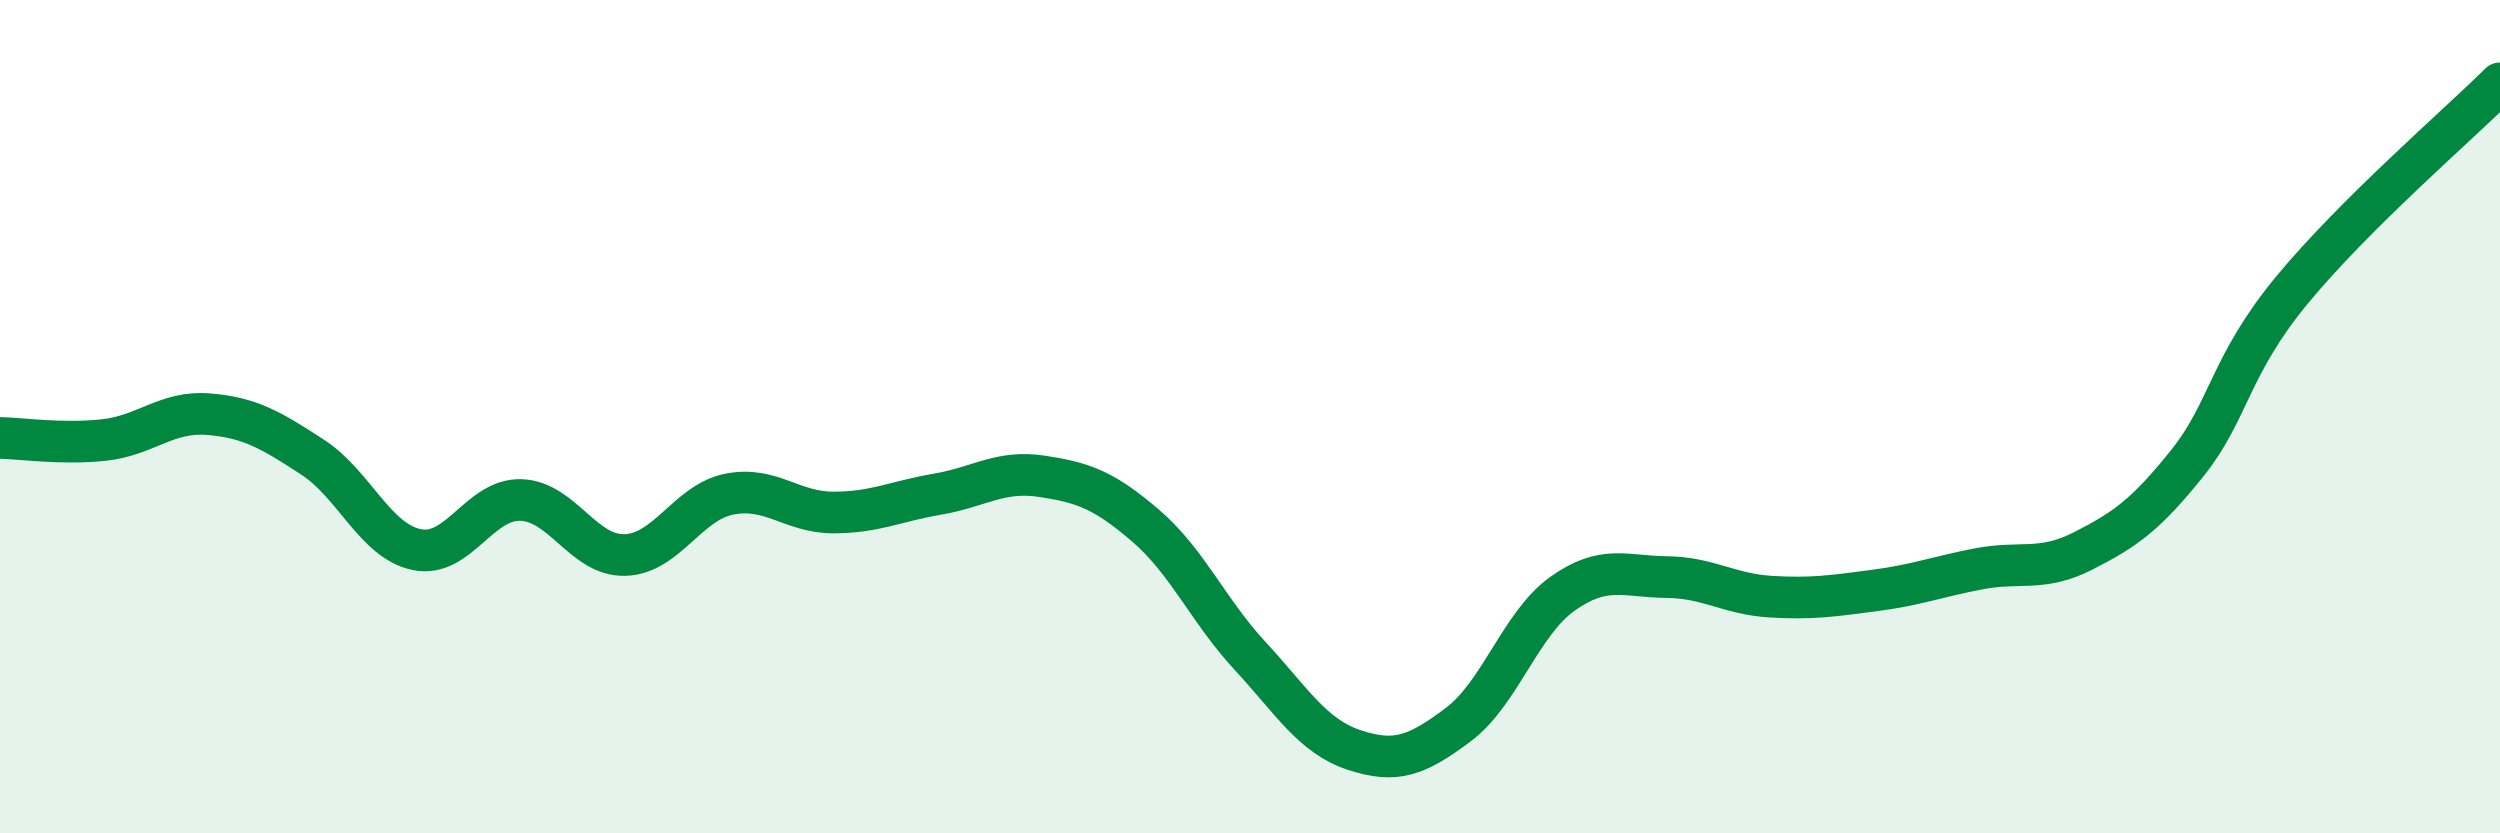
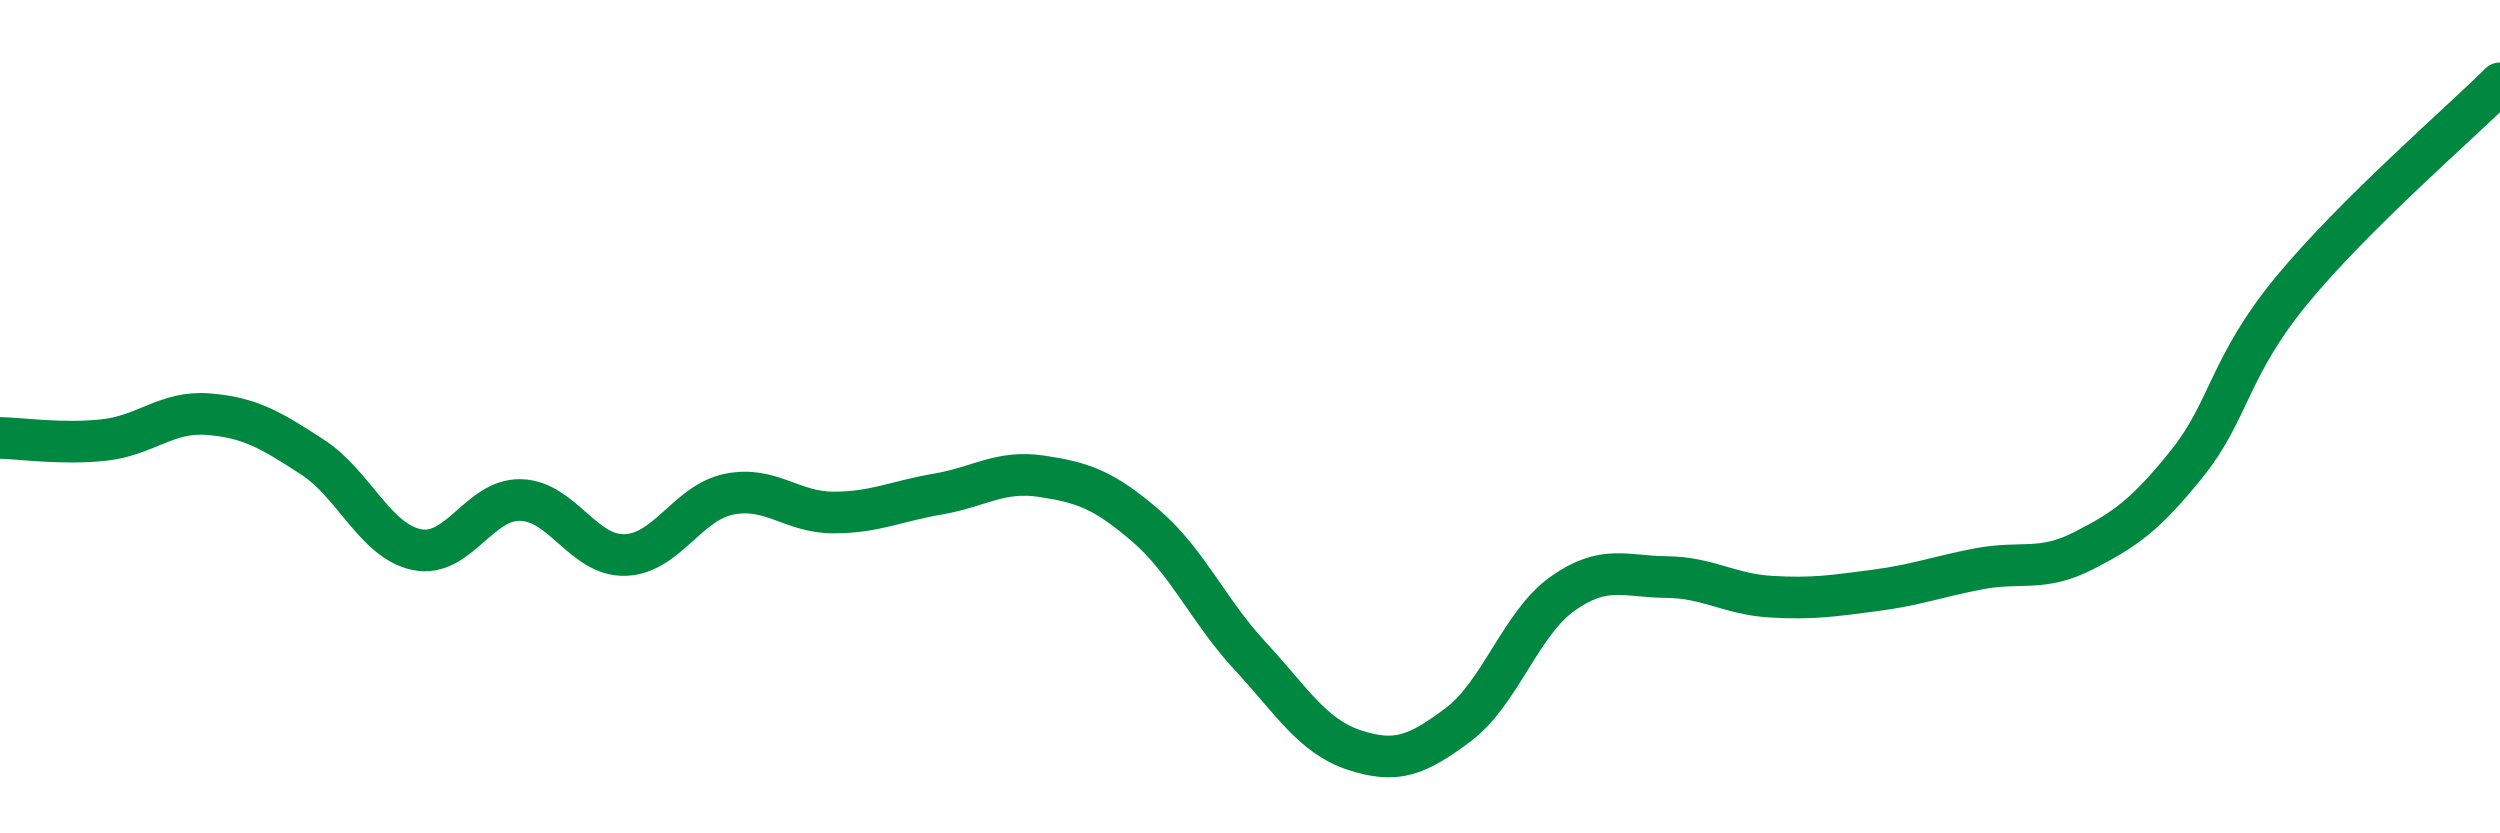
<svg xmlns="http://www.w3.org/2000/svg" width="60" height="20" viewBox="0 0 60 20">
-   <path d="M 0,10.51 C 0.5,10.52 1.5,10.67 2.5,10.56 C 3.5,10.45 4,9.86 5,9.94 C 6,10.02 6.5,10.32 7.5,10.97 C 8.5,11.62 9,12.98 10,13.19 C 11,13.4 11.5,11.97 12.5,12 C 13.5,12.03 14,13.35 15,13.32 C 16,13.29 16.5,12.06 17.5,11.86 C 18.5,11.66 19,12.3 20,12.3 C 21,12.3 21.5,12.03 22.5,11.86 C 23.5,11.69 24,11.28 25,11.43 C 26,11.58 26.5,11.76 27.5,12.62 C 28.5,13.48 29,14.66 30,15.74 C 31,16.82 31.5,17.67 32.5,18 C 33.5,18.33 34,18.14 35,17.39 C 36,16.64 36.5,14.96 37.5,14.25 C 38.5,13.54 39,13.84 40,13.85 C 41,13.86 41.5,14.26 42.5,14.32 C 43.5,14.38 44,14.3 45,14.17 C 46,14.04 46.5,13.84 47.5,13.65 C 48.5,13.46 49,13.73 50,13.22 C 51,12.71 51.5,12.36 52.5,11.11 C 53.5,9.86 53.5,8.79 55,6.97 C 56.5,5.15 59,2.99 60,2L60 20L0 20Z" fill="#008740" opacity="0.1" stroke-linecap="round" stroke-linejoin="round" />
  <path d="M 0,10.51 C 0.5,10.52 1.5,10.67 2.5,10.56 C 3.5,10.45 4,9.86 5,9.94 C 6,10.02 6.5,10.32 7.5,10.97 C 8.5,11.62 9,12.98 10,13.19 C 11,13.4 11.5,11.97 12.5,12 C 13.5,12.03 14,13.35 15,13.32 C 16,13.29 16.5,12.06 17.5,11.86 C 18.5,11.66 19,12.3 20,12.3 C 21,12.3 21.5,12.03 22.5,11.86 C 23.5,11.69 24,11.28 25,11.43 C 26,11.58 26.5,11.76 27.5,12.62 C 28.5,13.48 29,14.66 30,15.74 C 31,16.82 31.5,17.67 32.5,18 C 33.5,18.33 34,18.14 35,17.39 C 36,16.64 36.5,14.96 37.5,14.25 C 38.5,13.54 39,13.84 40,13.85 C 41,13.86 41.5,14.26 42.5,14.32 C 43.5,14.38 44,14.3 45,14.17 C 46,14.04 46.5,13.84 47.5,13.65 C 48.5,13.46 49,13.73 50,13.22 C 51,12.71 51.5,12.36 52.5,11.11 C 53.5,9.86 53.5,8.79 55,6.97 C 56.5,5.15 59,2.99 60,2" stroke="#008740" stroke-width="1" fill="none" stroke-linecap="round" stroke-linejoin="round" />
</svg>